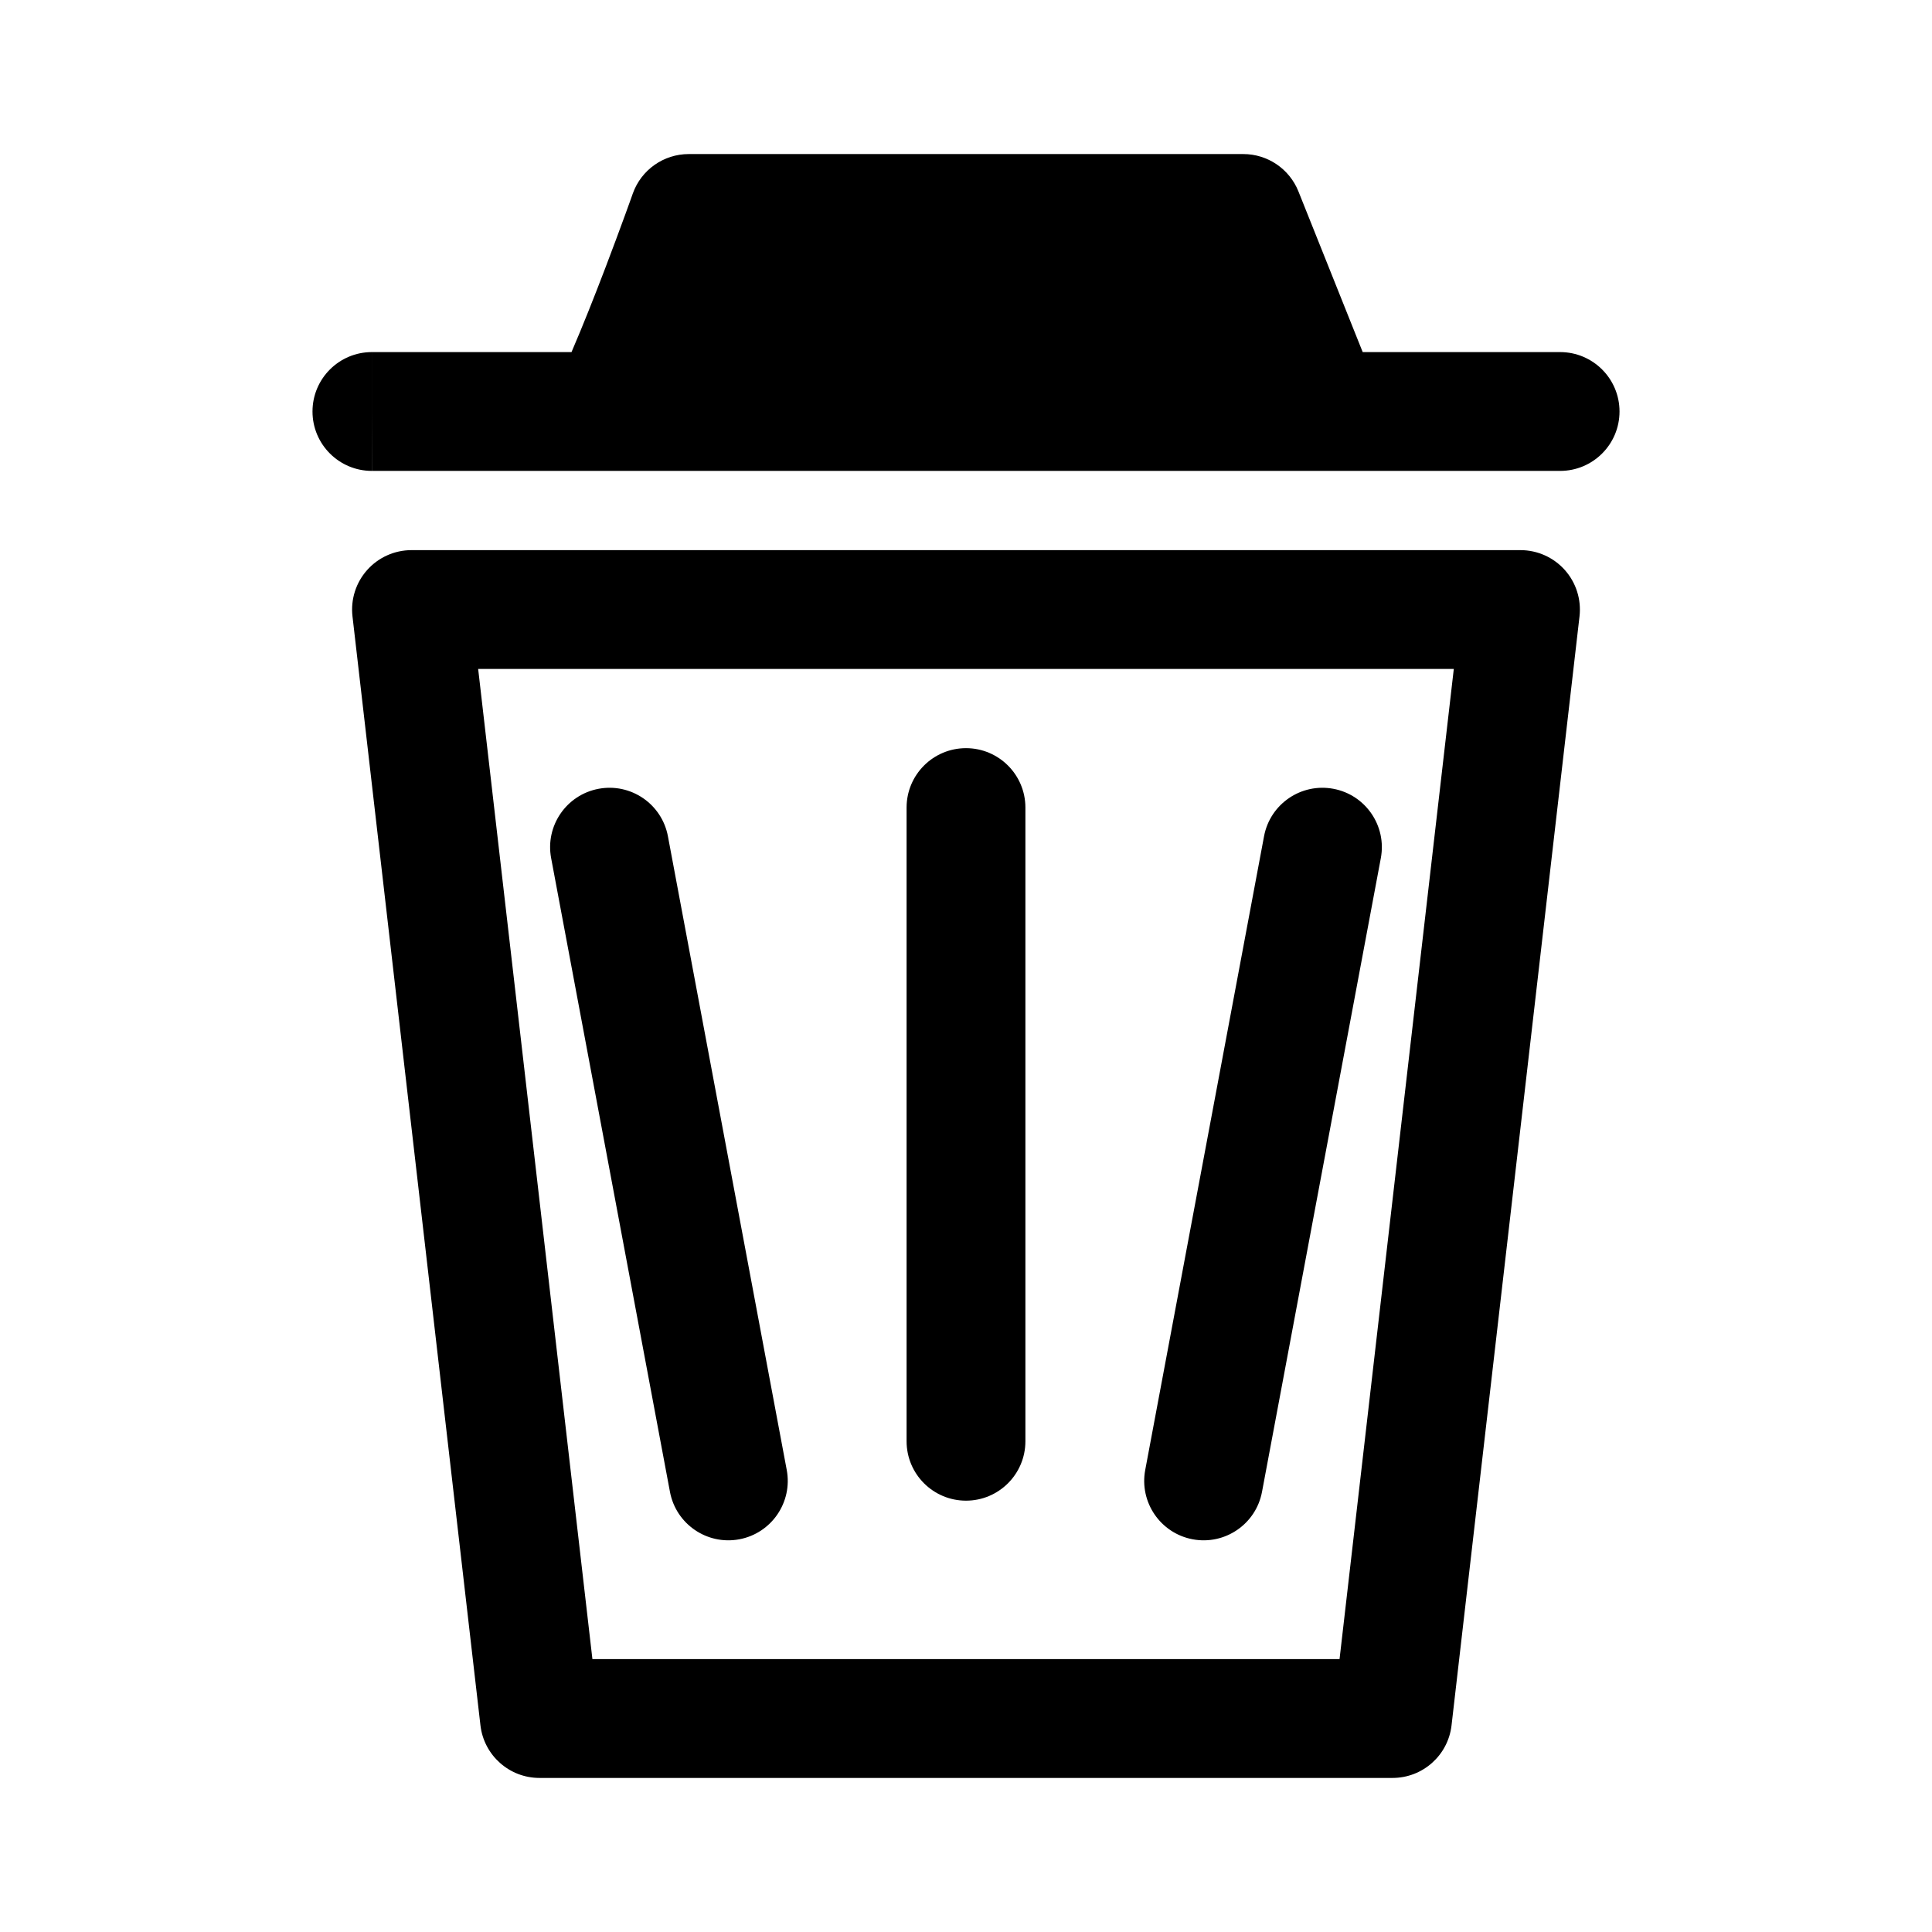
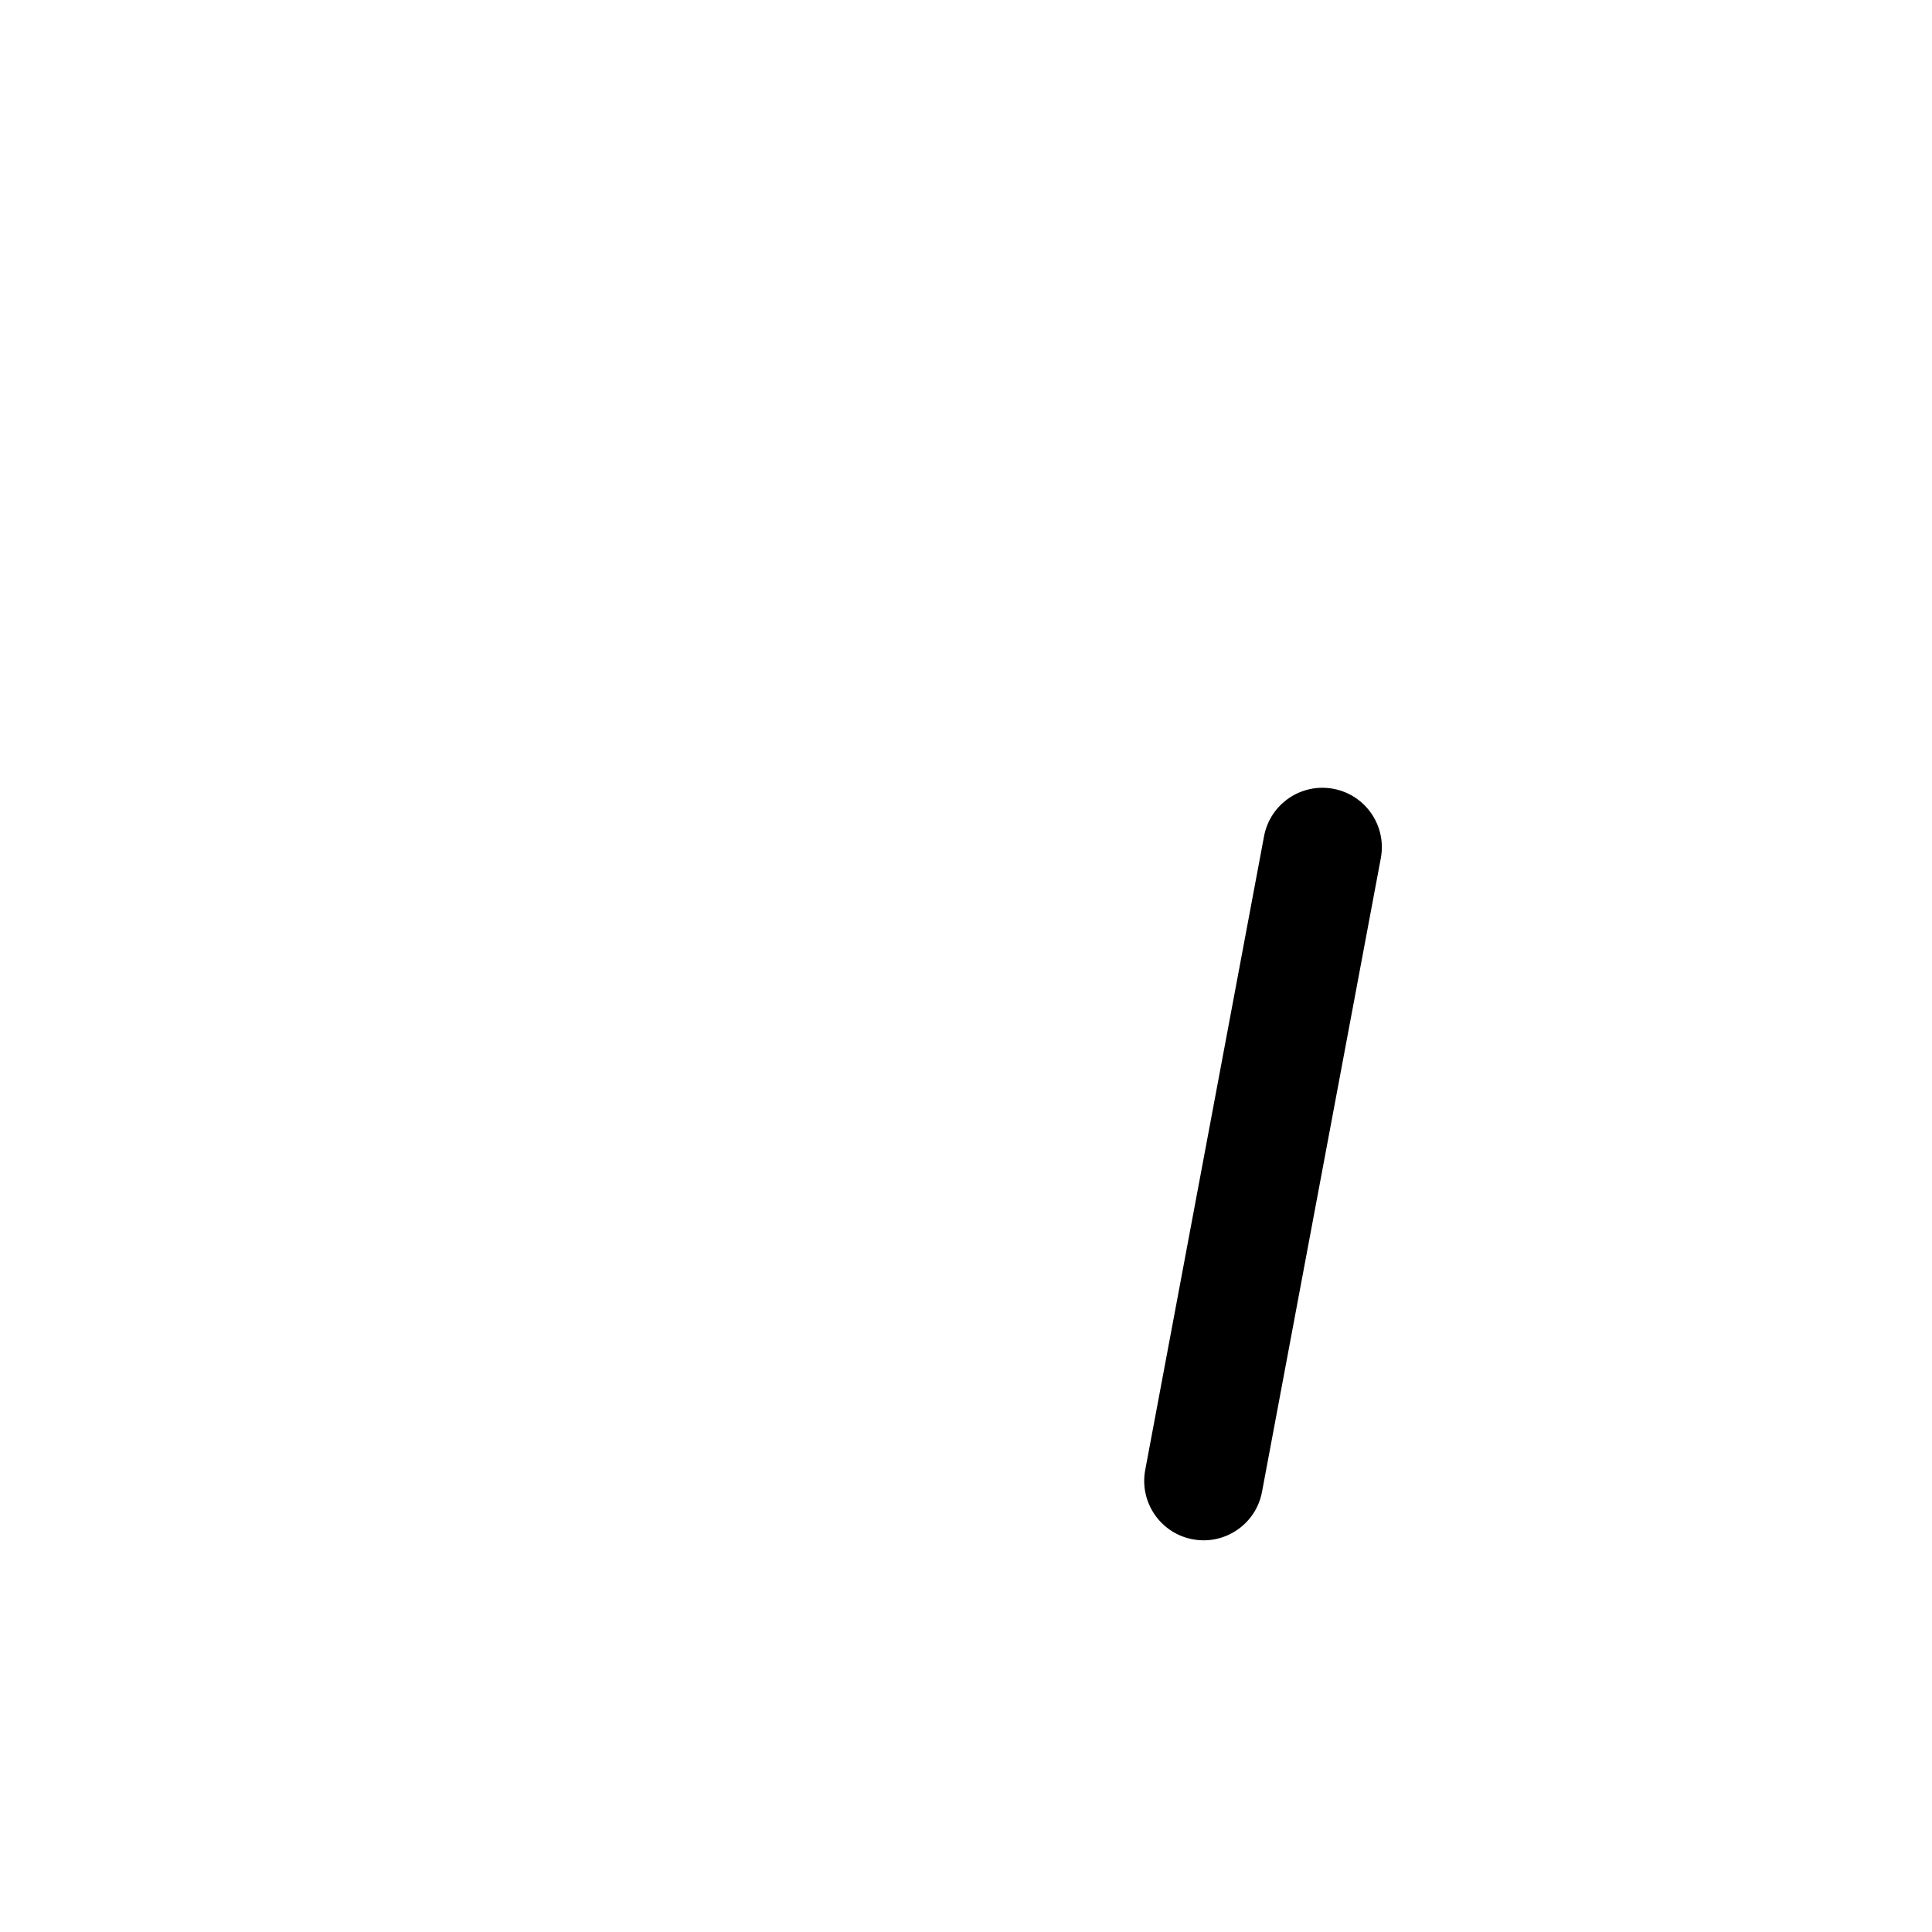
<svg xmlns="http://www.w3.org/2000/svg" fill="#000000" width="800px" height="800px" version="1.1" viewBox="144 144 512 512">
  <g>
-     <path d="m241.3 295.06c2.988-3.352 7.262-5.269 11.754-5.269h293.89c4.492 0 8.77 1.918 11.754 5.269 2.988 3.352 4.402 7.82 3.891 12.281l-33.914 293.89c-0.914 7.945-7.641 13.941-15.641 13.941h-226.07c-7.996 0-14.723-5.996-15.641-13.941l-33.91-293.89c-0.516-4.461 0.898-8.93 3.887-12.281zm29.418 26.219 30.277 262.4h198l30.277-262.4z" fill-rule="evenodd" />
-     <path d="m305.54 253.05c8.195-16.395 20.992-52.48 20.992-52.48h146.95l20.988 52.48z" />
-     <path d="m311.69 195.31c2.227-6.285 8.172-10.484 14.84-10.484h146.95c6.438 0 12.227 3.922 14.617 9.898l17.031 42.582h52.316c8.695 0 15.746 7.051 15.746 15.746 0 8.695-7.051 15.742-15.746 15.742h-314.86l-0.02-15.742v-15.746h52.891c2.91-6.734 6.098-14.793 8.945-22.254 2.078-5.445 3.906-10.395 5.215-13.98 0.652-1.793 1.176-3.242 1.535-4.238l0.406-1.145zm25.867 21.004c-1.09 2.949-2.359 6.344-3.738 9.961-1.328 3.481-2.785 7.238-4.301 11.031h141.69l-8.395-20.992zm-94.996 36.738v-15.746c-8.695 0-15.746 7.051-15.746 15.746 0 8.695 7.051 15.742 15.746 15.742z" fill-rule="evenodd" />
-     <path d="m400 342.27c8.695 0 15.742 7.051 15.742 15.746v167.93c0 8.695-7.047 15.746-15.742 15.746s-15.746-7.051-15.746-15.746v-167.93c0-8.695 7.051-15.746 15.746-15.746z" fill-rule="evenodd" />
-     <path d="m302.63 353.04c8.547-1.602 16.773 4.027 18.375 12.574l31.488 167.94c1.602 8.543-4.027 16.773-12.57 18.375-8.547 1.602-16.773-4.027-18.379-12.574l-31.488-167.94c-1.602-8.543 4.027-16.773 12.574-18.375z" fill-rule="evenodd" />
    <path d="m497.36 353.04c8.547 1.602 14.176 9.832 12.574 18.375l-31.488 167.94c-1.602 8.547-9.828 14.176-18.375 12.574s-14.176-9.832-12.574-18.375l31.488-167.94c1.602-8.547 9.828-14.176 18.375-12.574z" fill-rule="evenodd" />
  </g>
</svg>